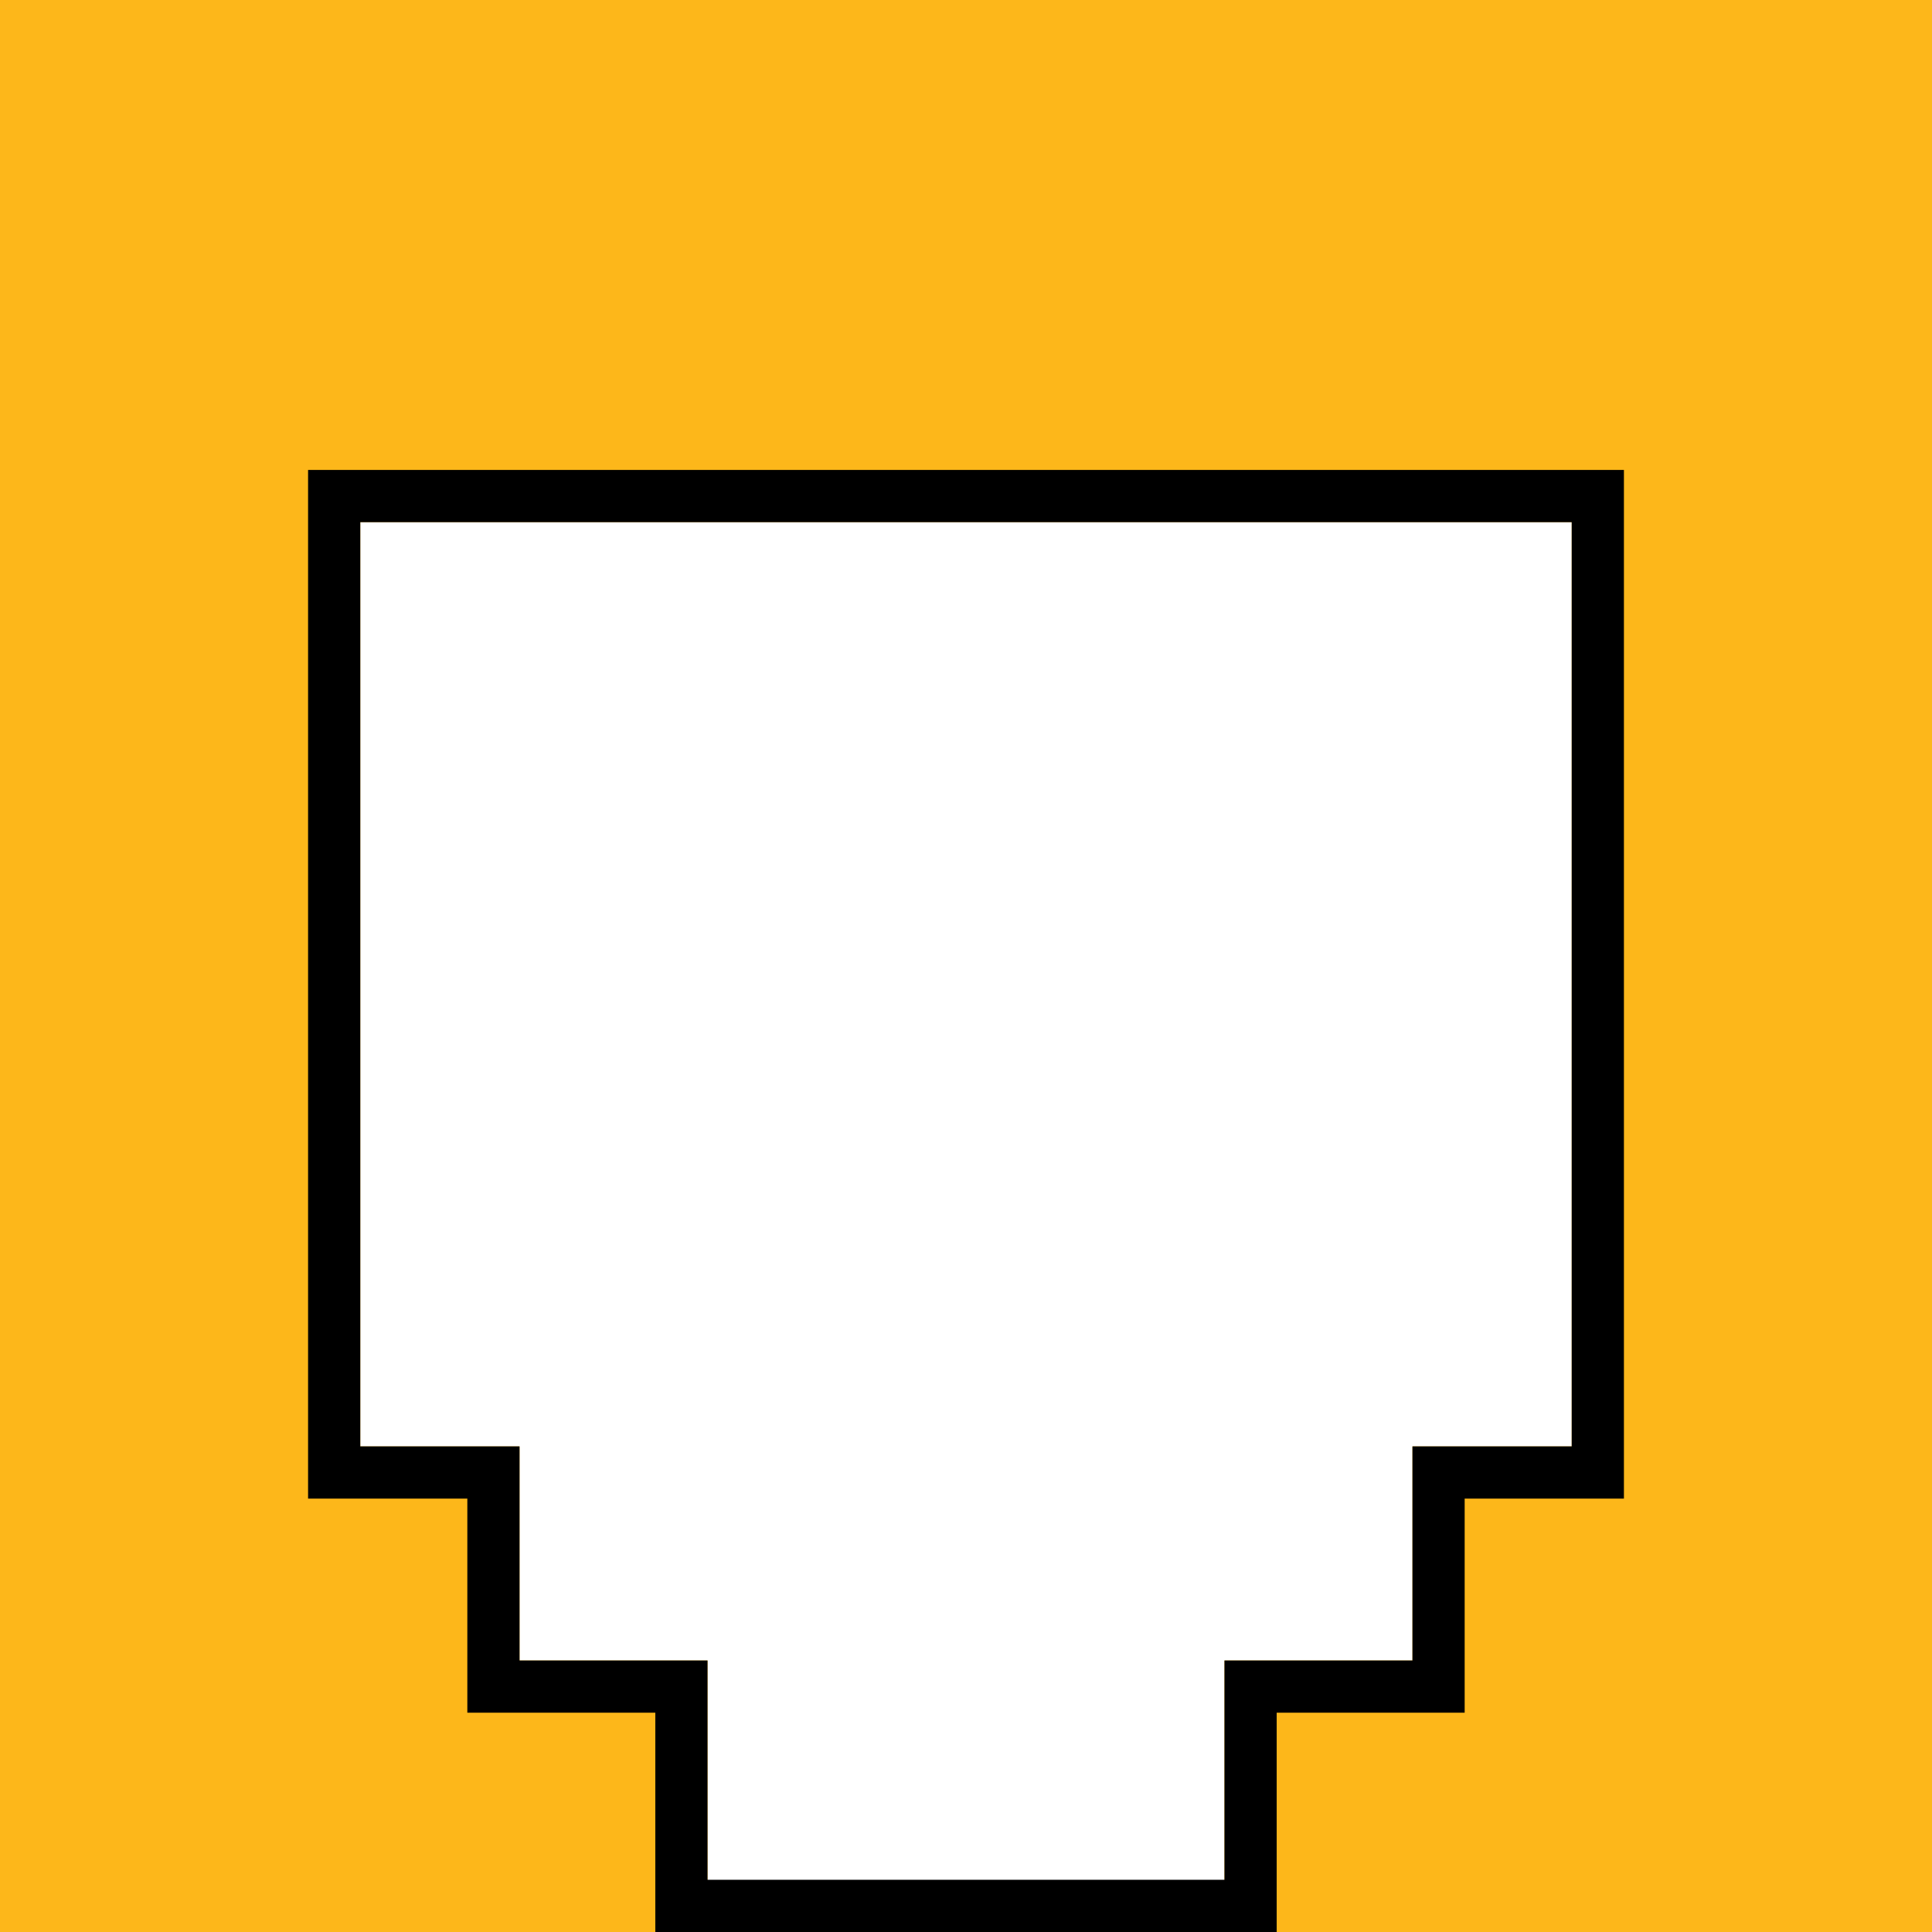
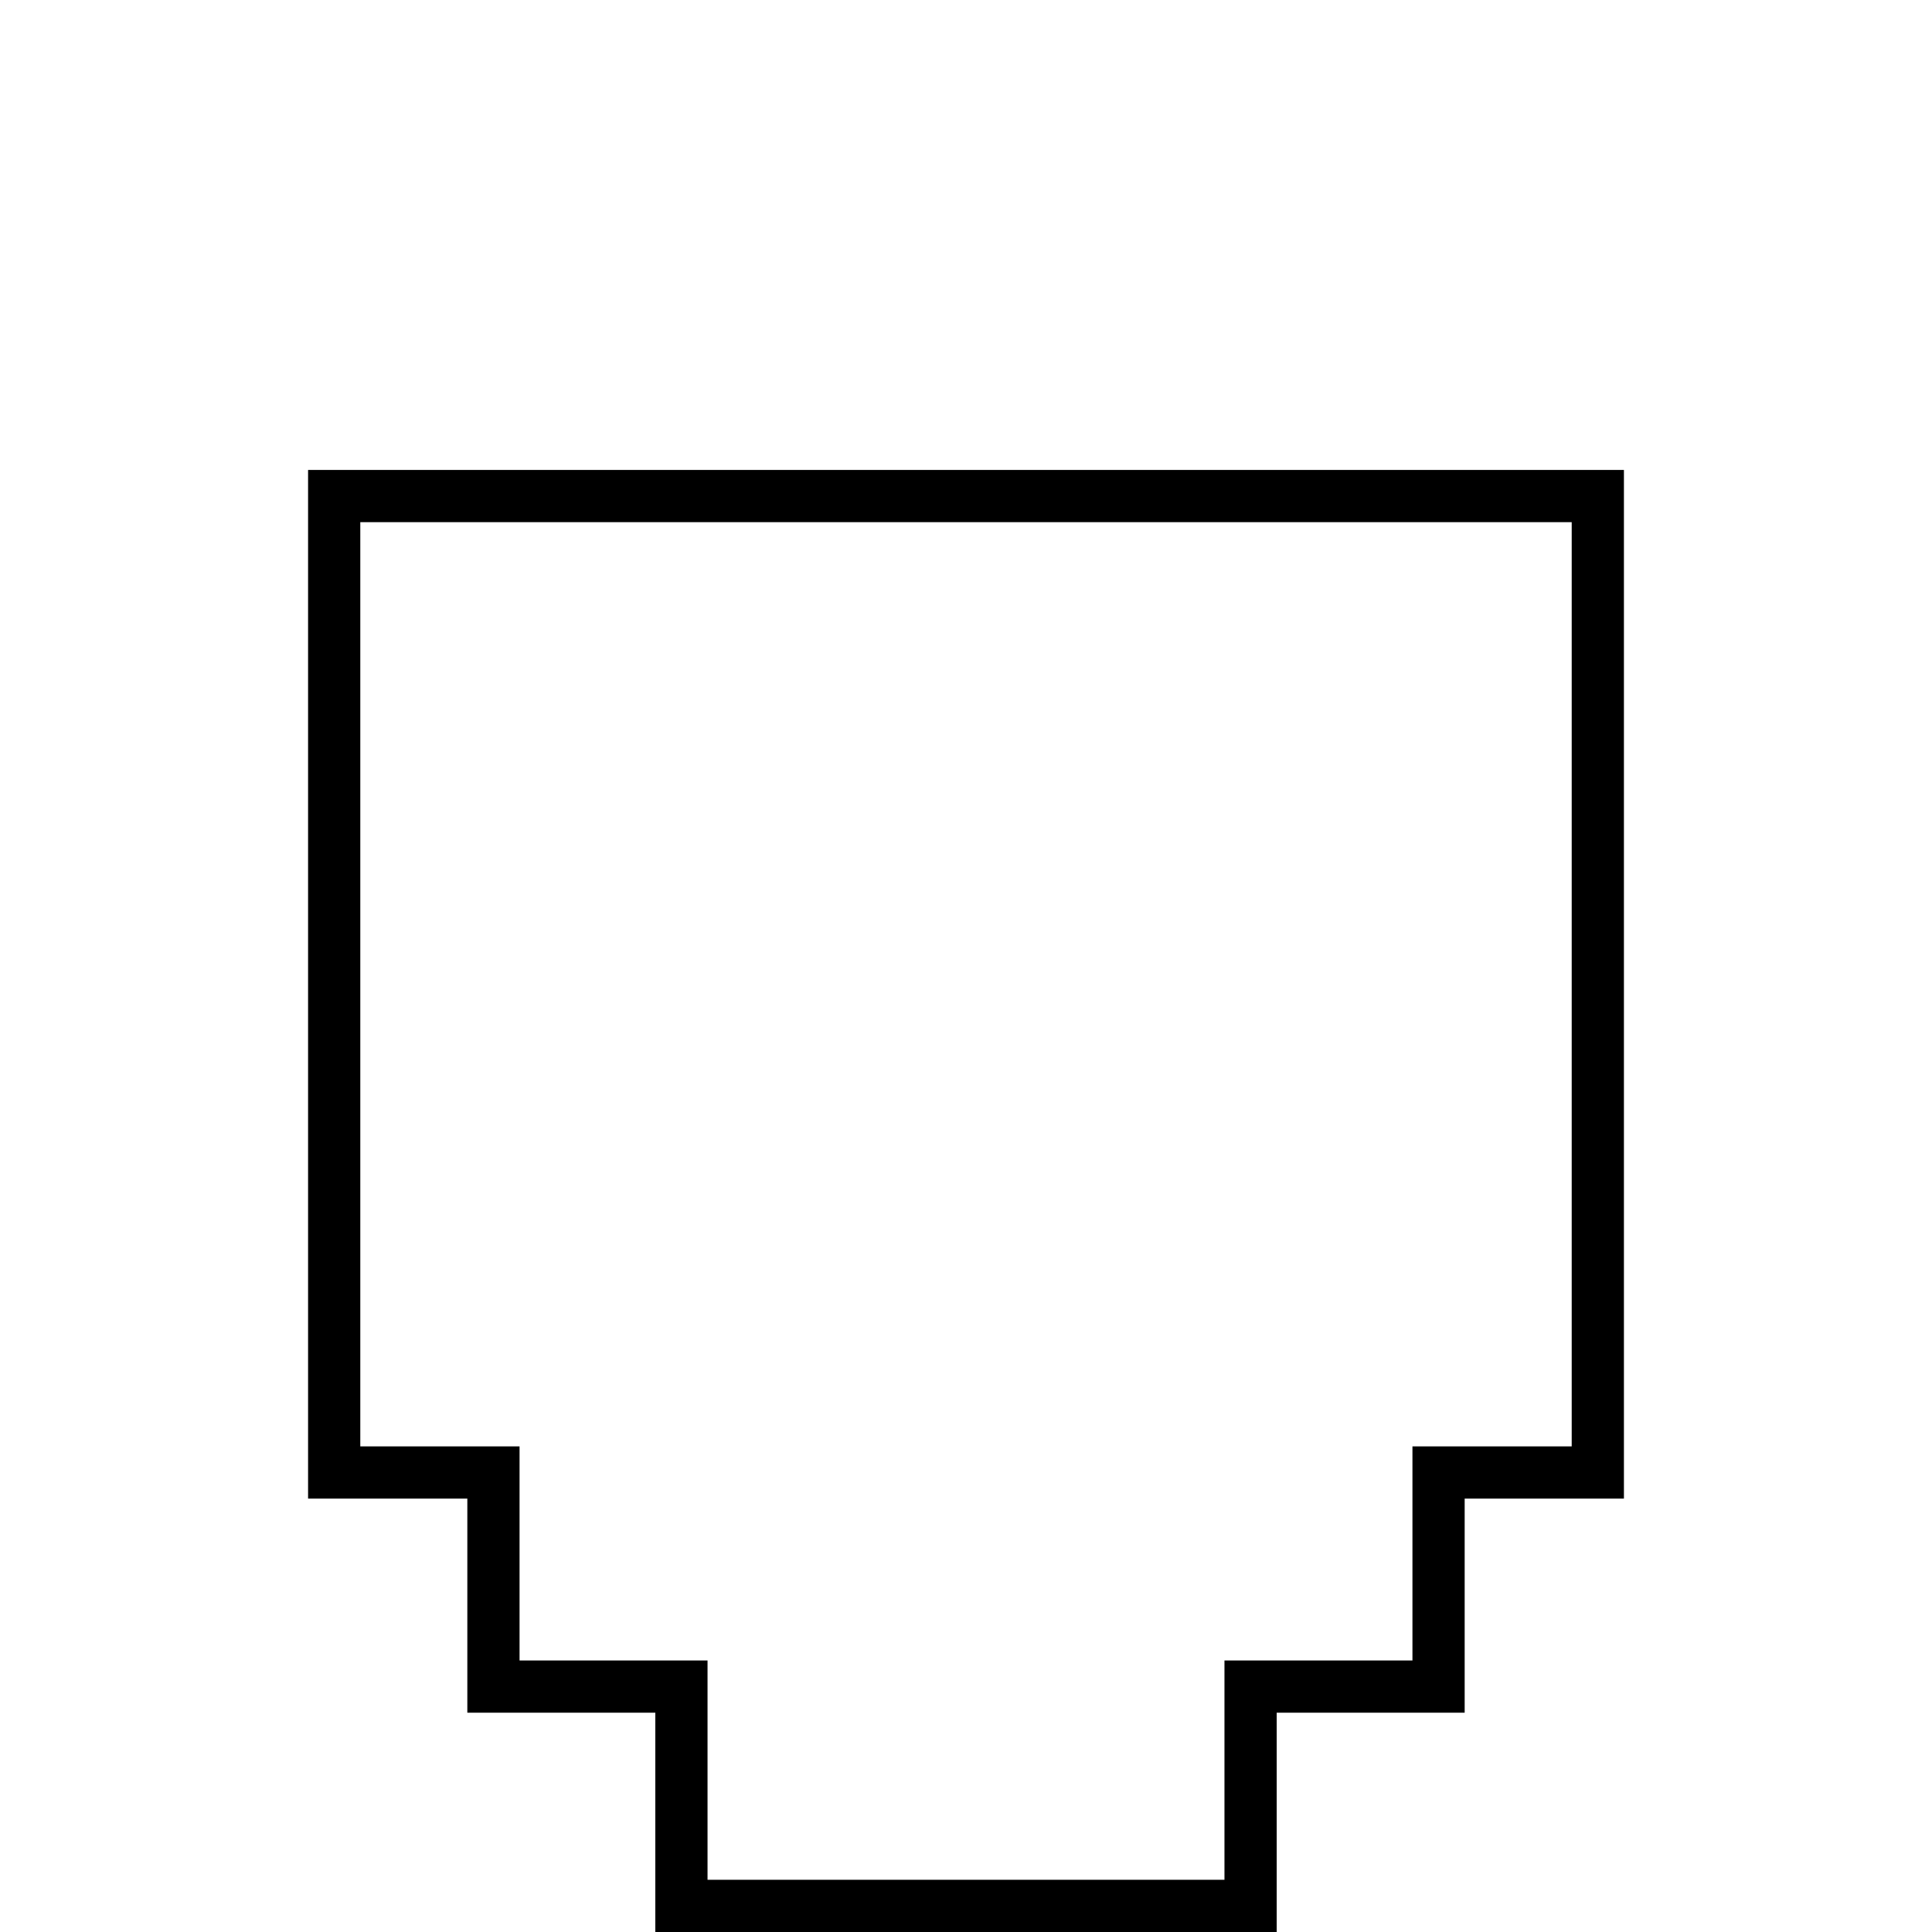
<svg xmlns="http://www.w3.org/2000/svg" version="1.1" id="Layer_1" x="0px" y="0px" viewBox="0 0 74 74" style="enable-background:new 0 0 74 74;" xml:space="preserve">
  <style type="text/css"> .st0{fill:#FDB71A;stroke:#FDB71A;stroke-width:2;stroke-miterlimit:10;} .st1{fill:none;stroke:#000000;stroke-width:2;stroke-miterlimit:10;} </style>
  <g>
-     <polygon class="st0" points="1,1 1,73 23.8,73 26.1,73 26.1,64.6 18.9,64.6 18.9,56.4 12.8,56.4 12.8,19 61.2,19 61.2,56.4 55.1,56.4 55.1,64.6 47.9,64.6 47.9,73 50.2,73 73,73 73,1 " />
    <polygon class="st1" points="55.1,64.6 55.1,56.4 61.2,56.4 61.2,19 12.8,19 12.8,56.4 18.9,56.4 18.9,64.6 26.1,64.6 26.1,73 47.9,73 47.9,64.6 " />
  </g>
</svg>